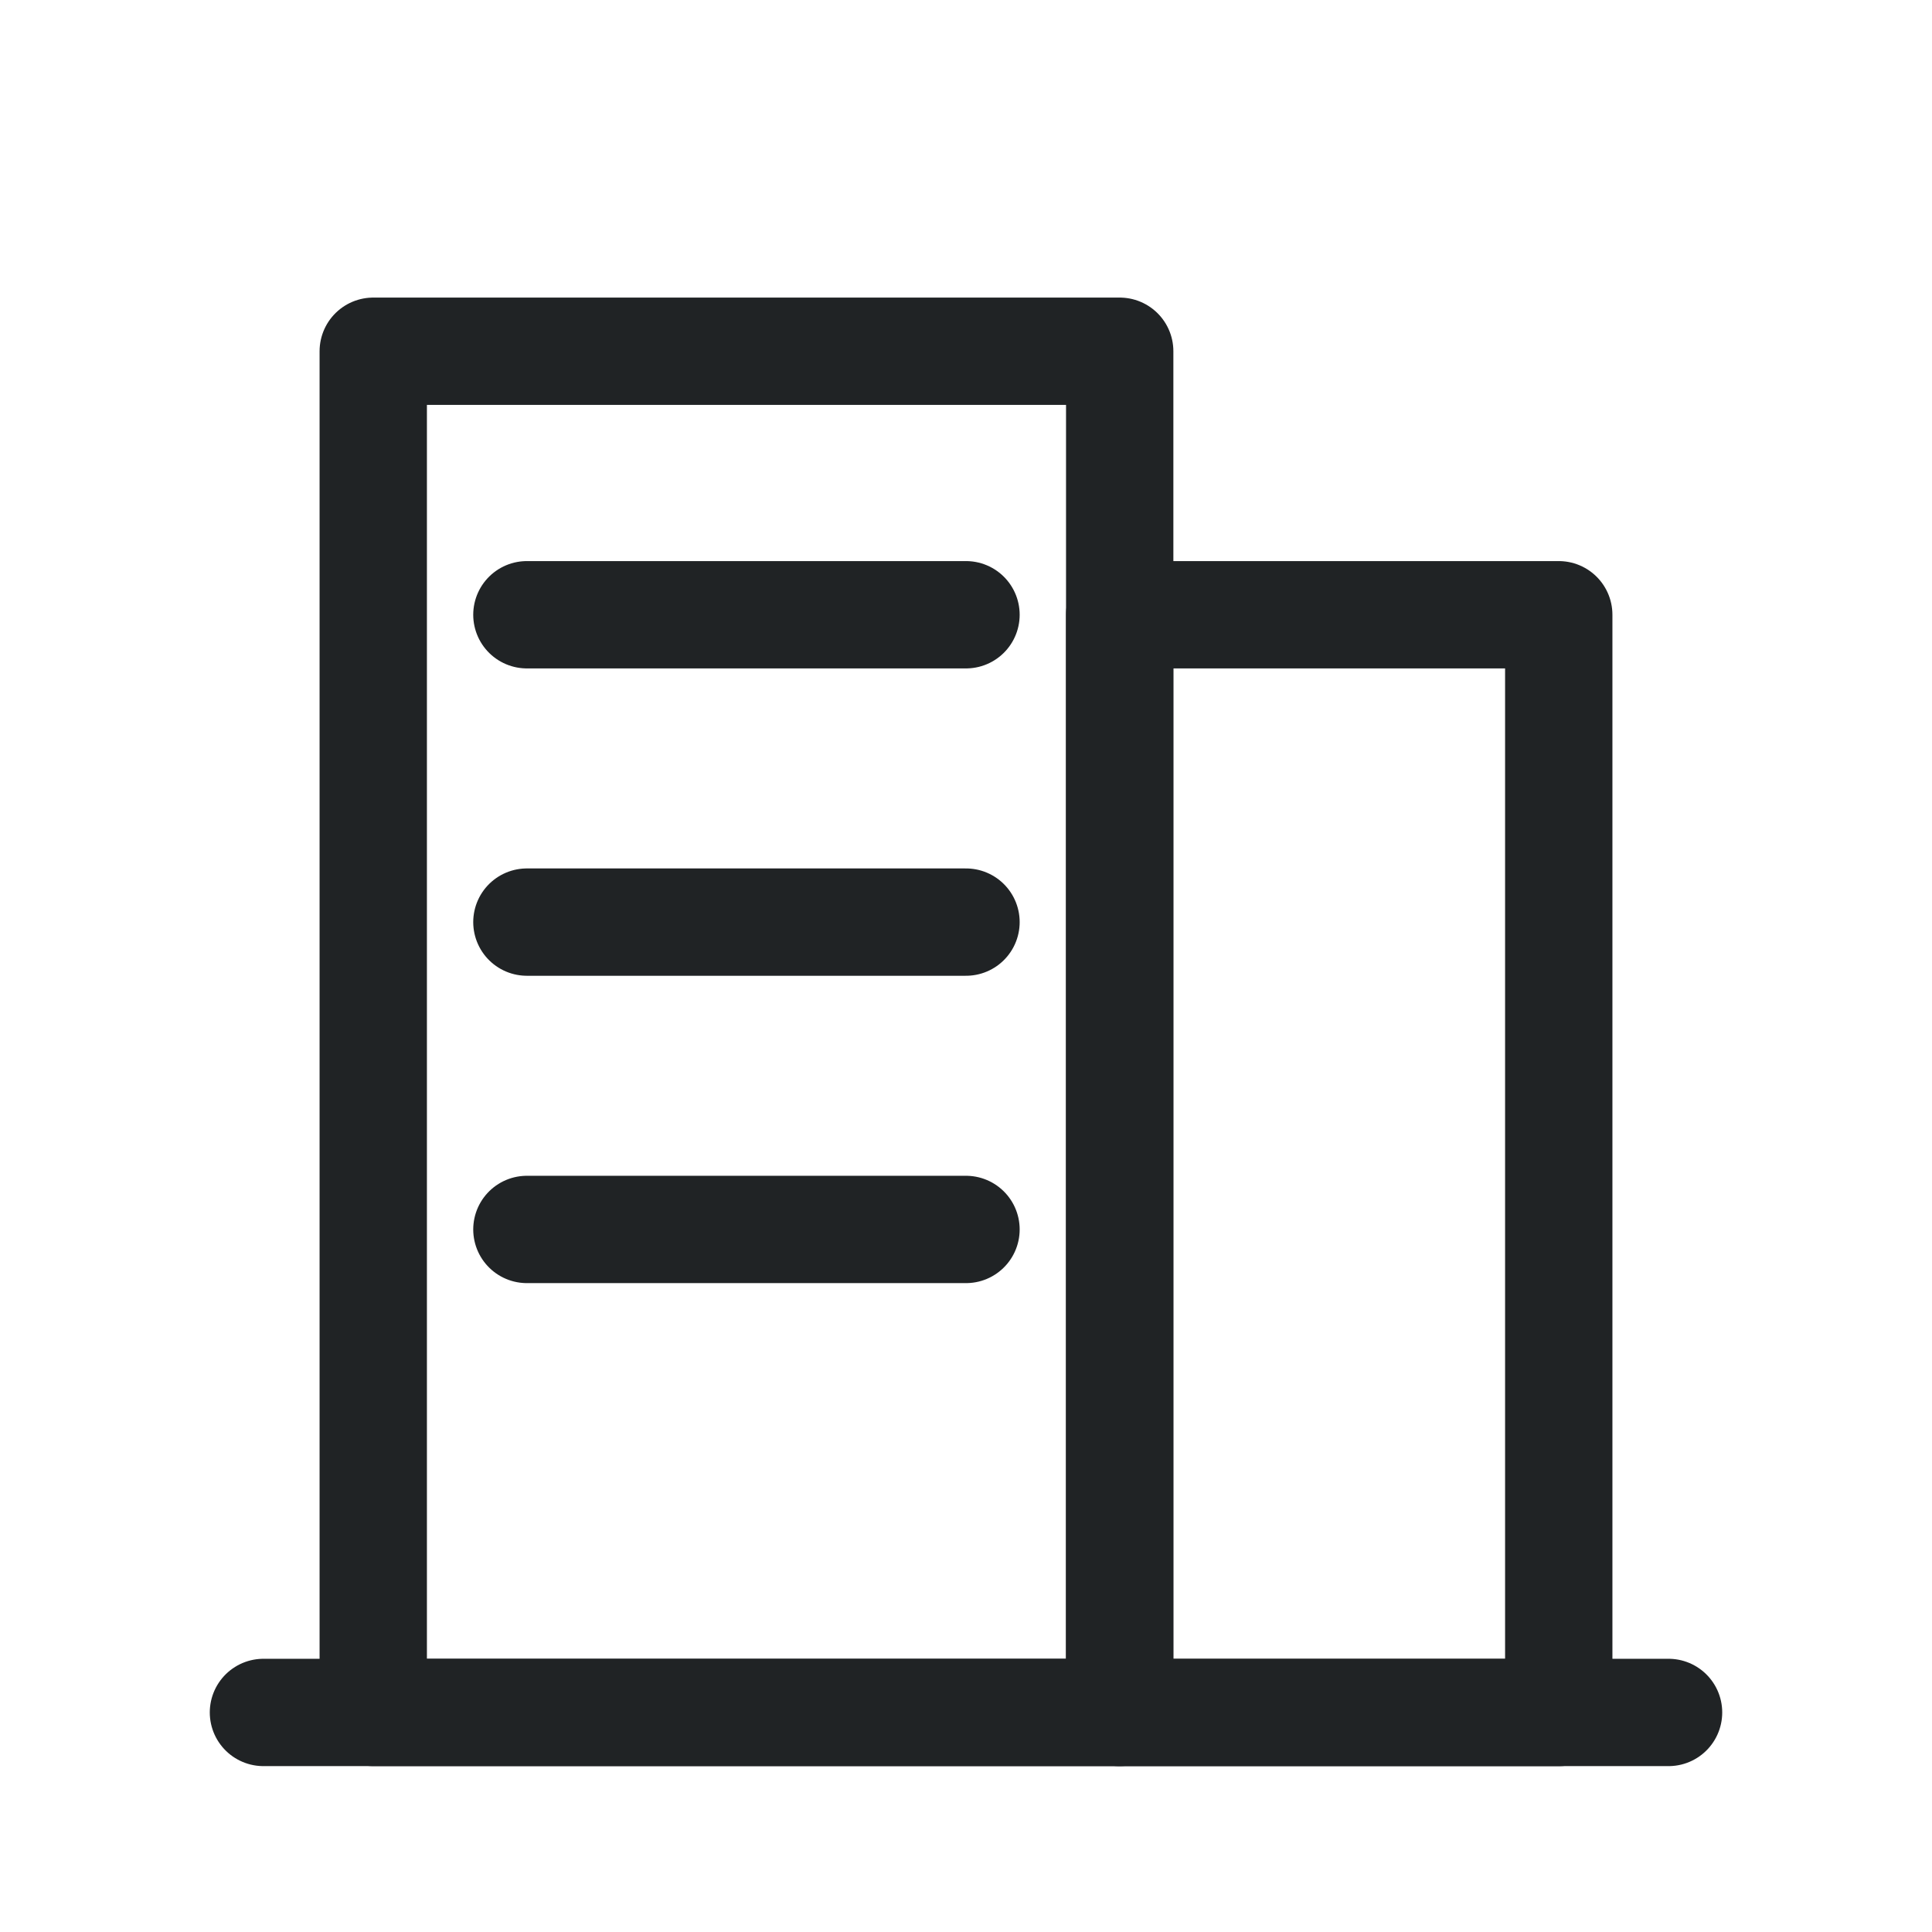
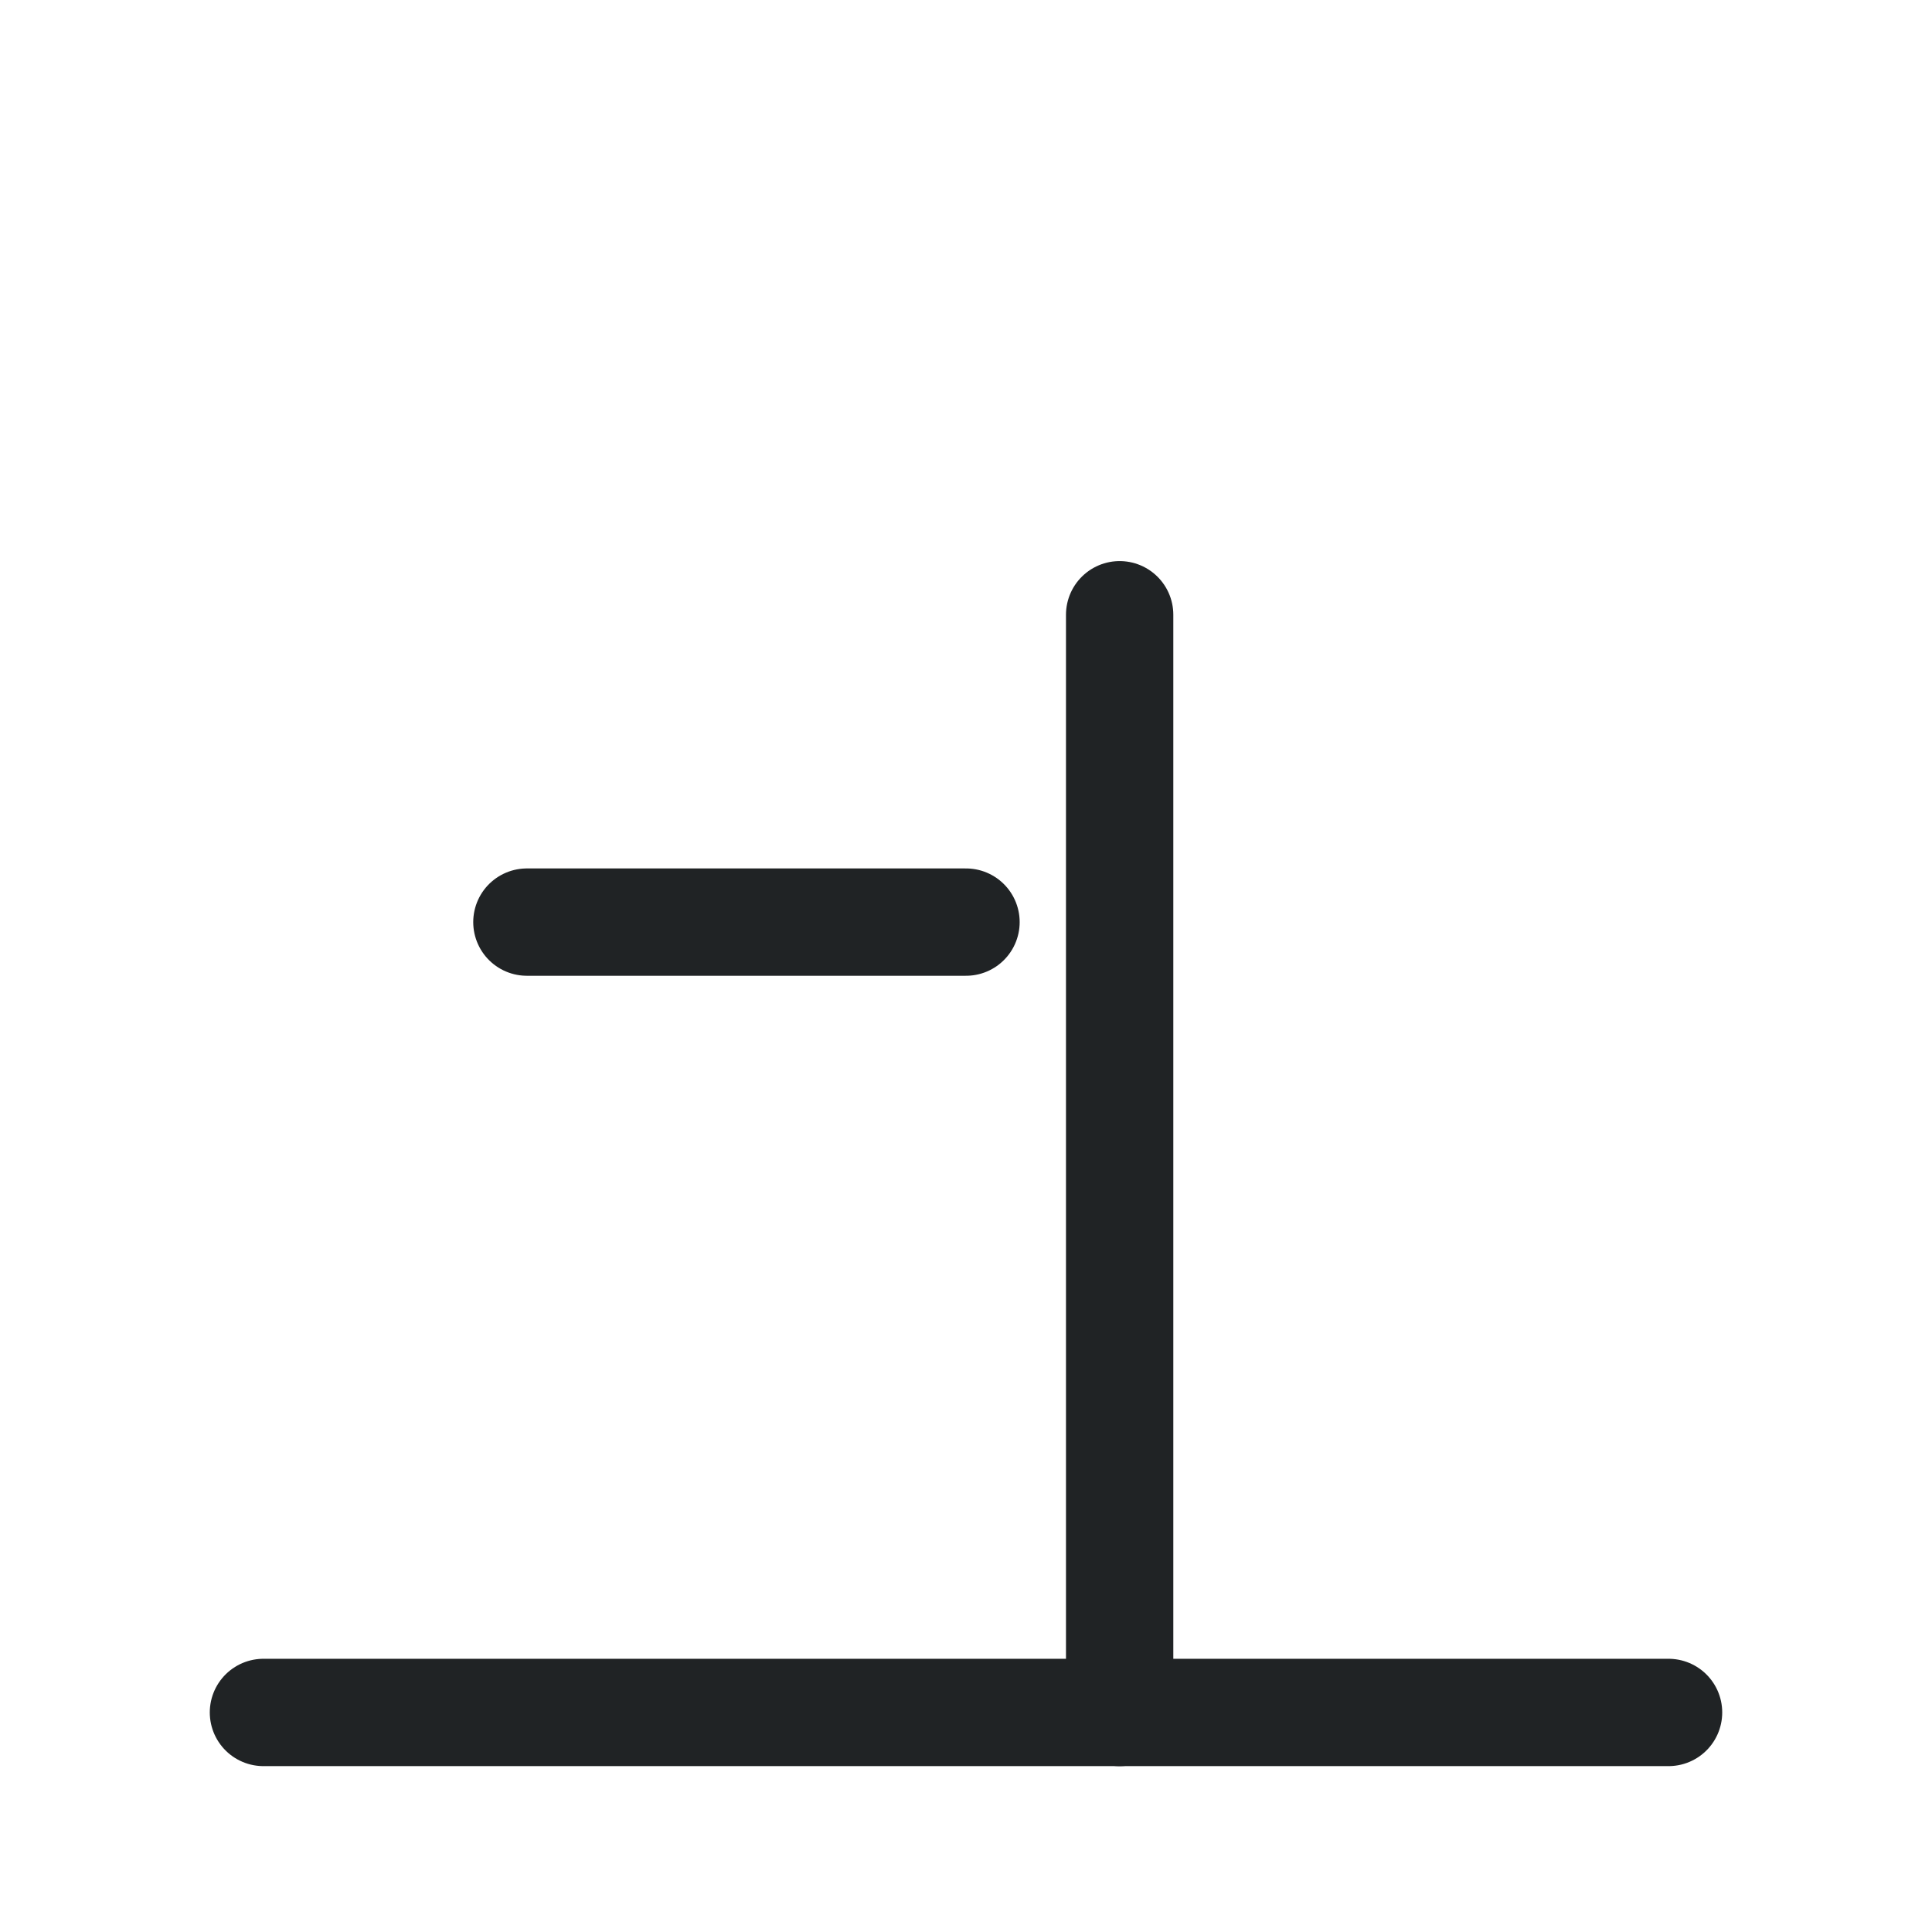
<svg xmlns="http://www.w3.org/2000/svg" width="36" height="36" viewBox="0 0 36 36" fill="none">
  <path d="M4.909 31.909H31.091" stroke="#202325" stroke-width="2" stroke-linecap="round" stroke-linejoin="round" />
-   <path d="M9.818 11.455H18" stroke="#202325" stroke-width="2" stroke-linecap="round" stroke-linejoin="round" />
  <path d="M9.818 17.182H18" stroke="#202325" stroke-width="2" stroke-linecap="round" stroke-linejoin="round" />
-   <path d="M9.818 22.909H18" stroke="#202325" stroke-width="2" stroke-linecap="round" stroke-linejoin="round" />
-   <path d="M6.955 6.545H20.864V31.909H6.955V6.545Z" stroke="#202325" stroke-width="2" stroke-linecap="round" stroke-linejoin="round" />
-   <path d="M20.863 11.455L29.045 11.455V31.91H20.863V11.455Z" stroke="#202325" stroke-width="2" stroke-linecap="round" stroke-linejoin="round" />
+   <path d="M20.863 11.455V31.91H20.863V11.455Z" stroke="#202325" stroke-width="2" stroke-linecap="round" stroke-linejoin="round" />
</svg>